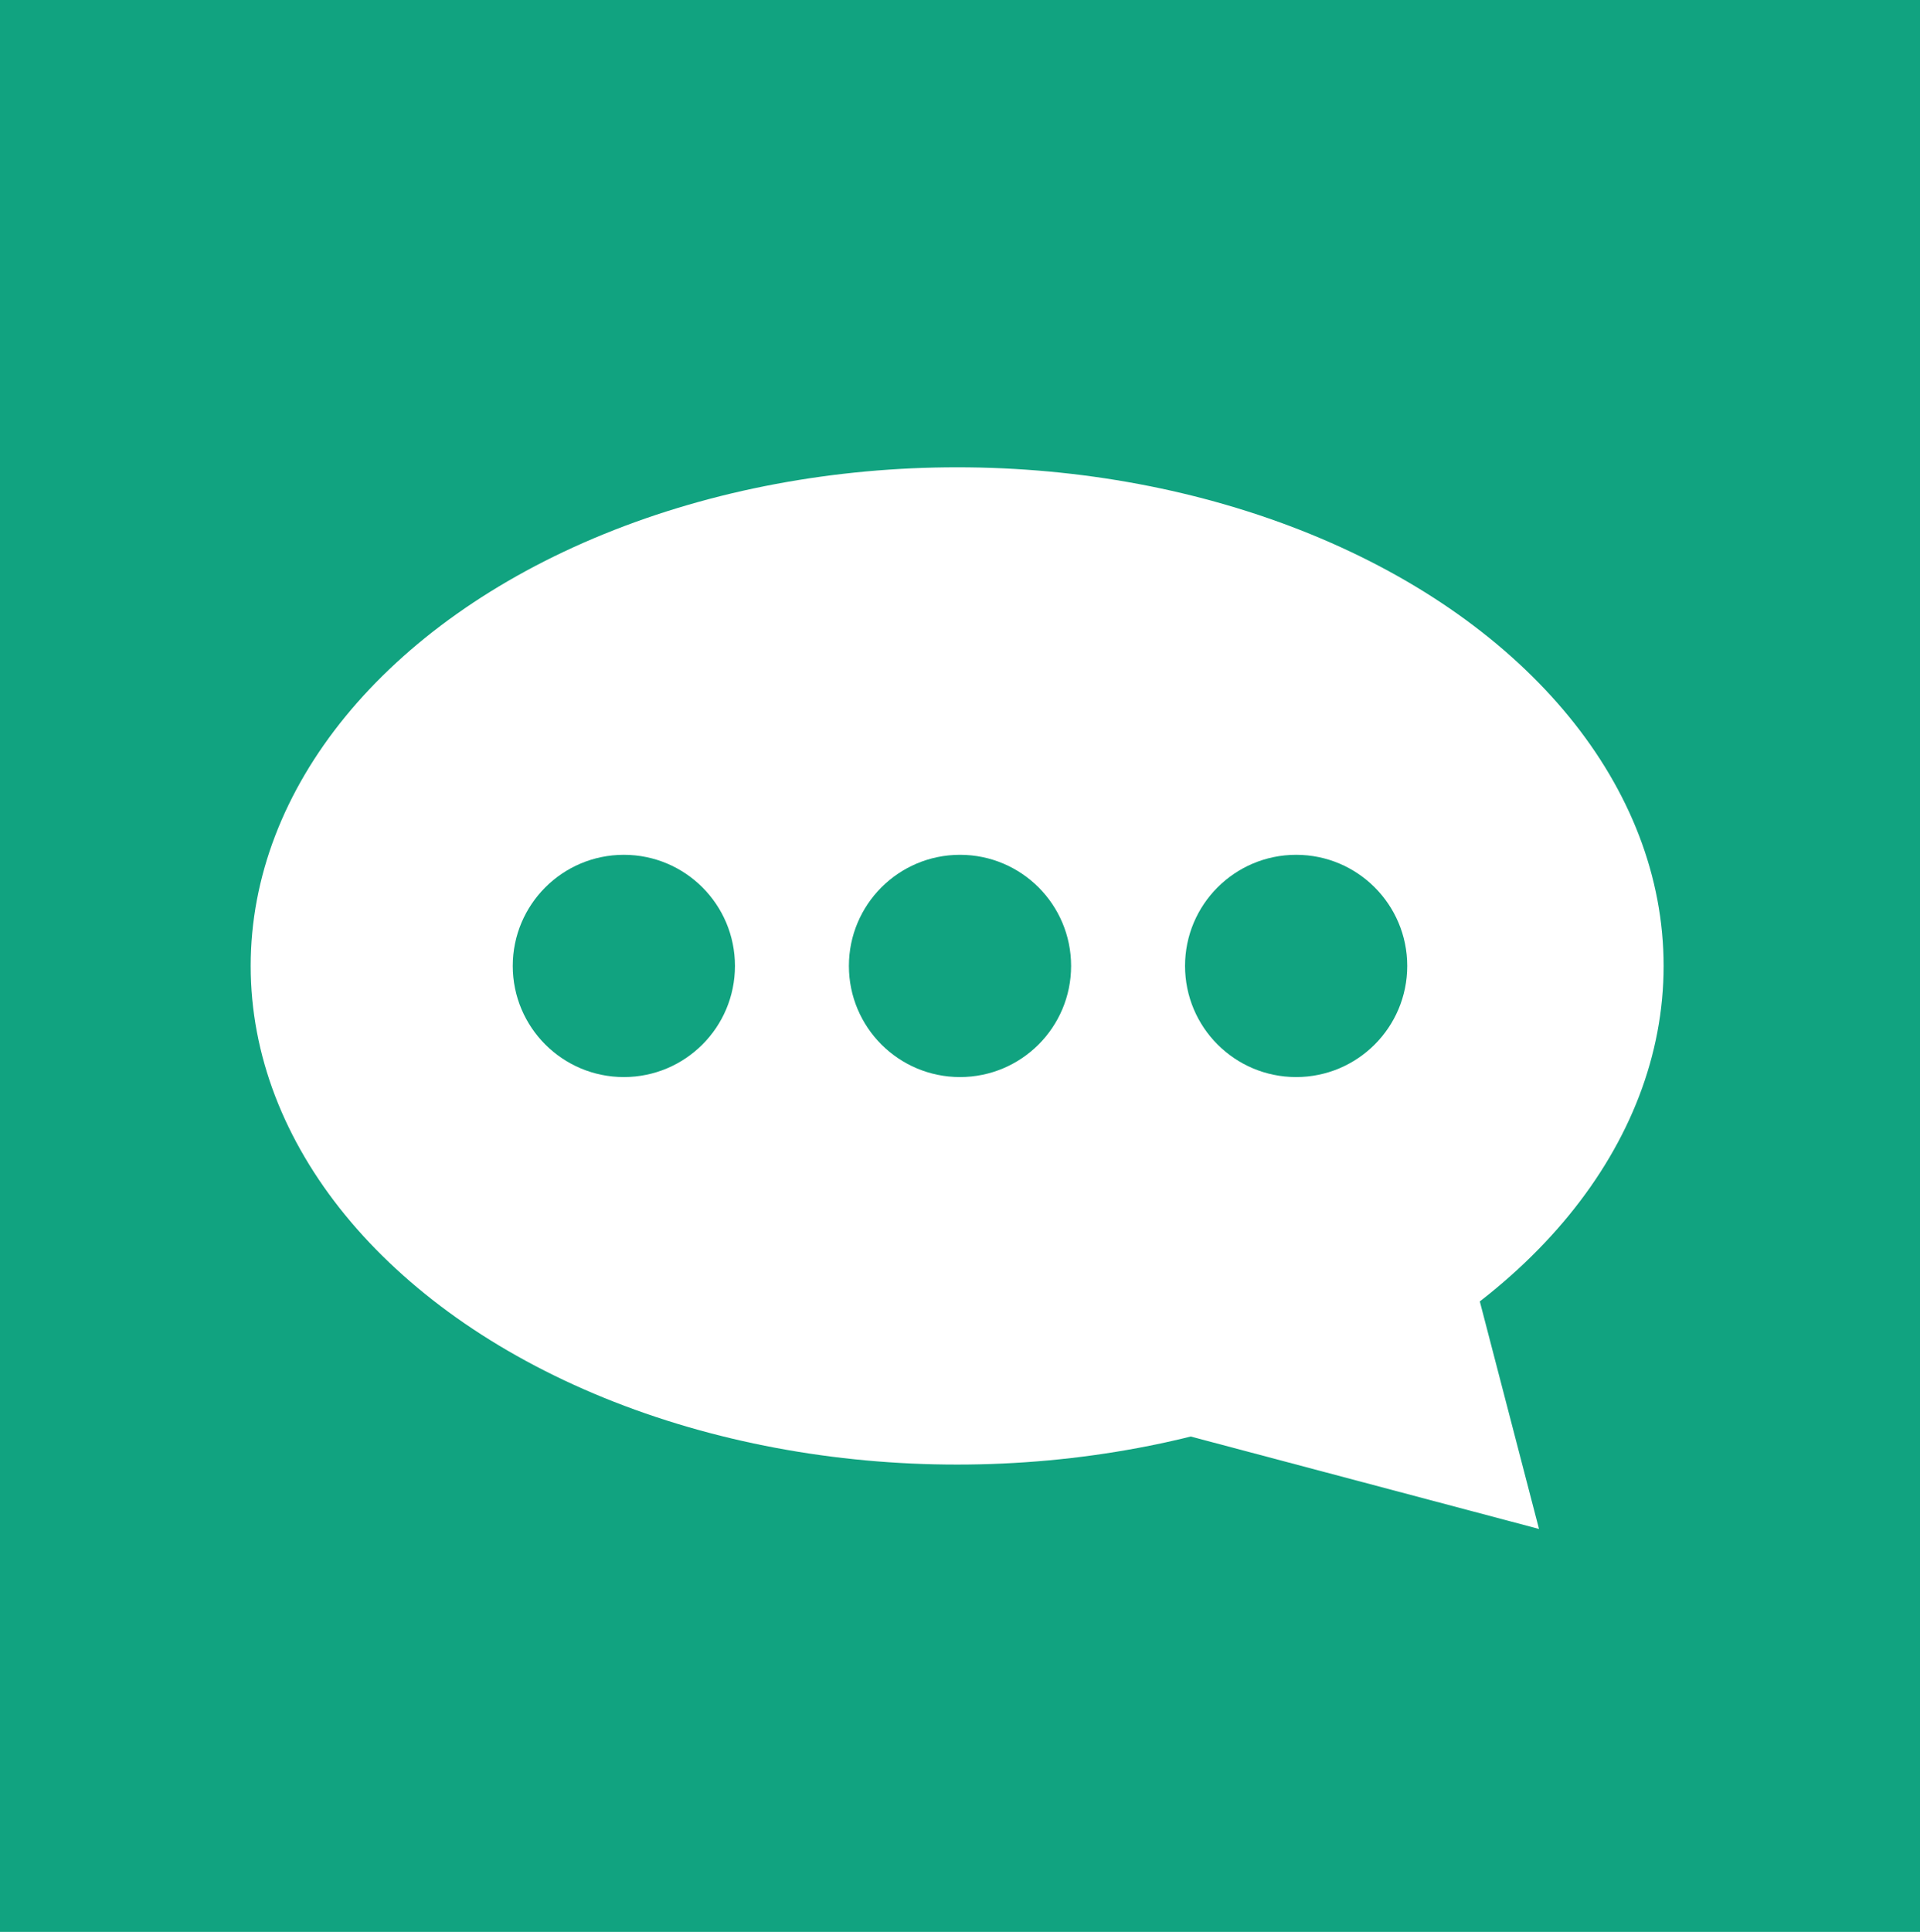
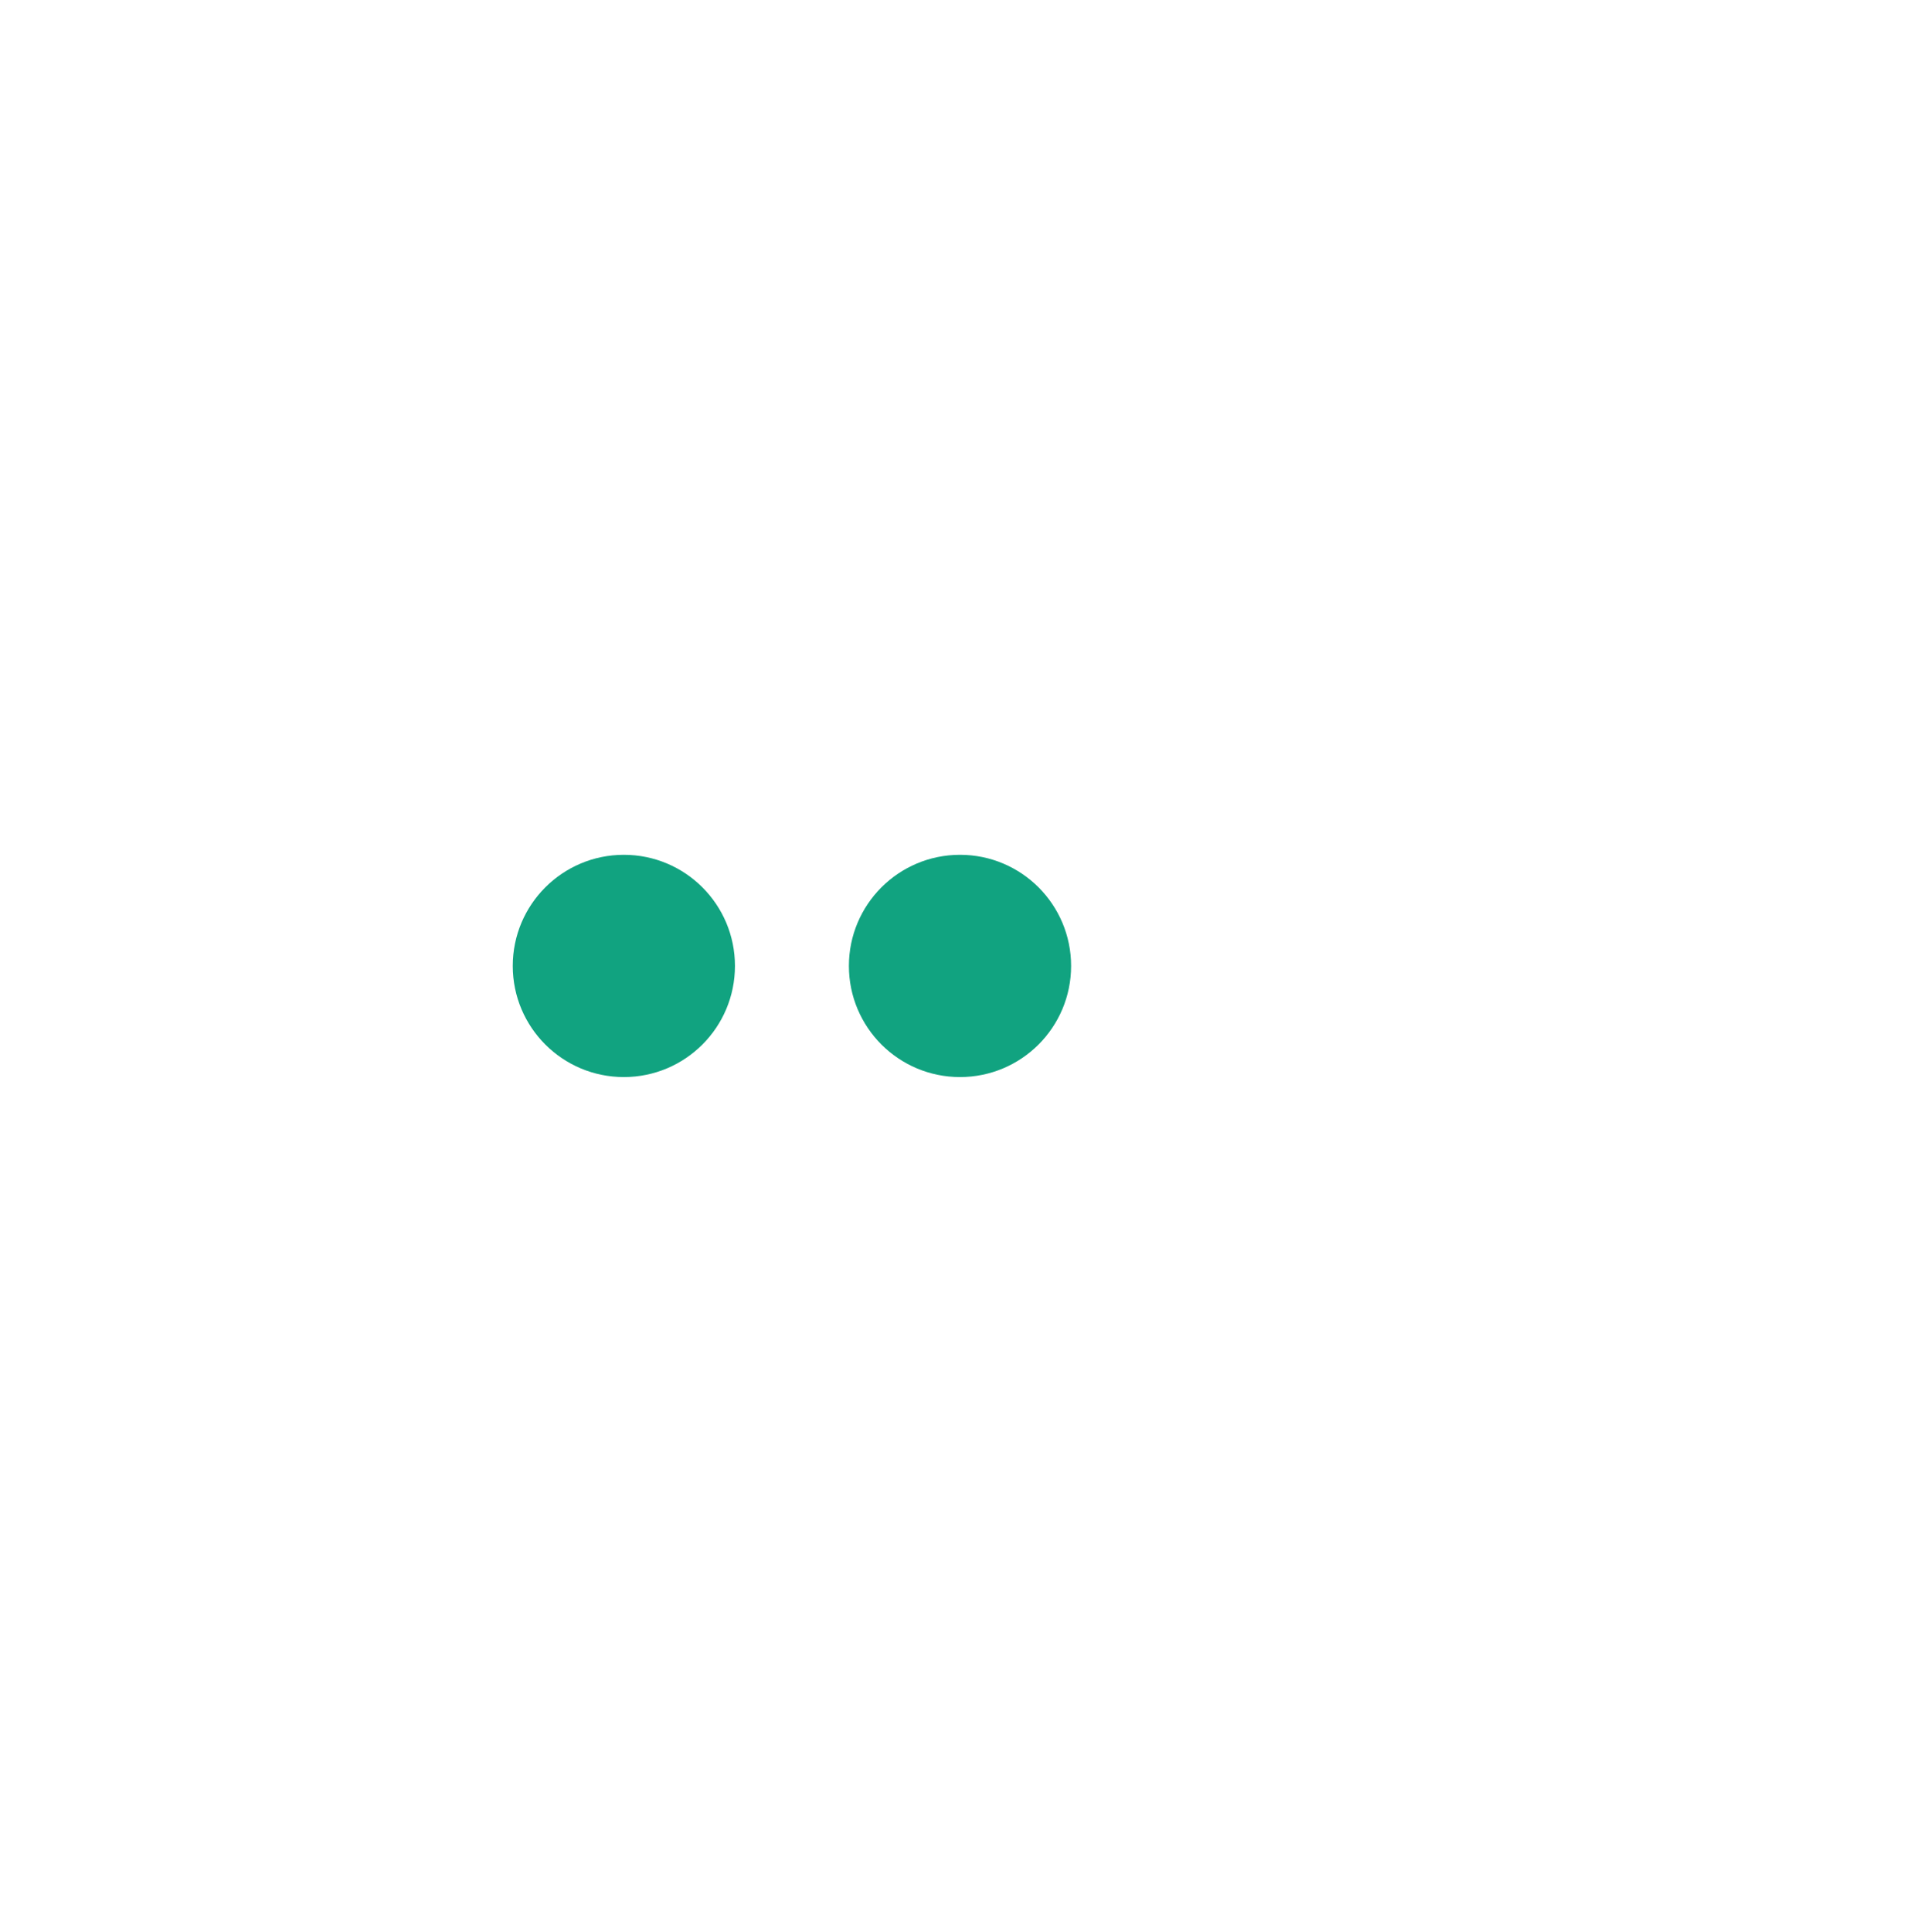
<svg xmlns="http://www.w3.org/2000/svg" width="337" height="339" viewBox="0 0 337 339" fill="none">
-   <rect width="337" height="339" fill="#11A380" />
  <ellipse cx="168" cy="169.5" rx="124" ry="87.5" fill="white" />
  <circle cx="109.5" cy="169.5" r="19.5" fill="#11A380" />
  <circle cx="168.5" cy="169.5" r="19.5" fill="#11A380" />
-   <circle cx="227.5" cy="169.5" r="19.5" fill="#11A380" />
-   <path d="M250.607 193.283L270.129 268.297L196.467 248.755L250.607 193.283Z" fill="white" />
+   <path d="M250.607 193.283L270.129 268.297L196.467 248.755Z" fill="white" />
</svg>